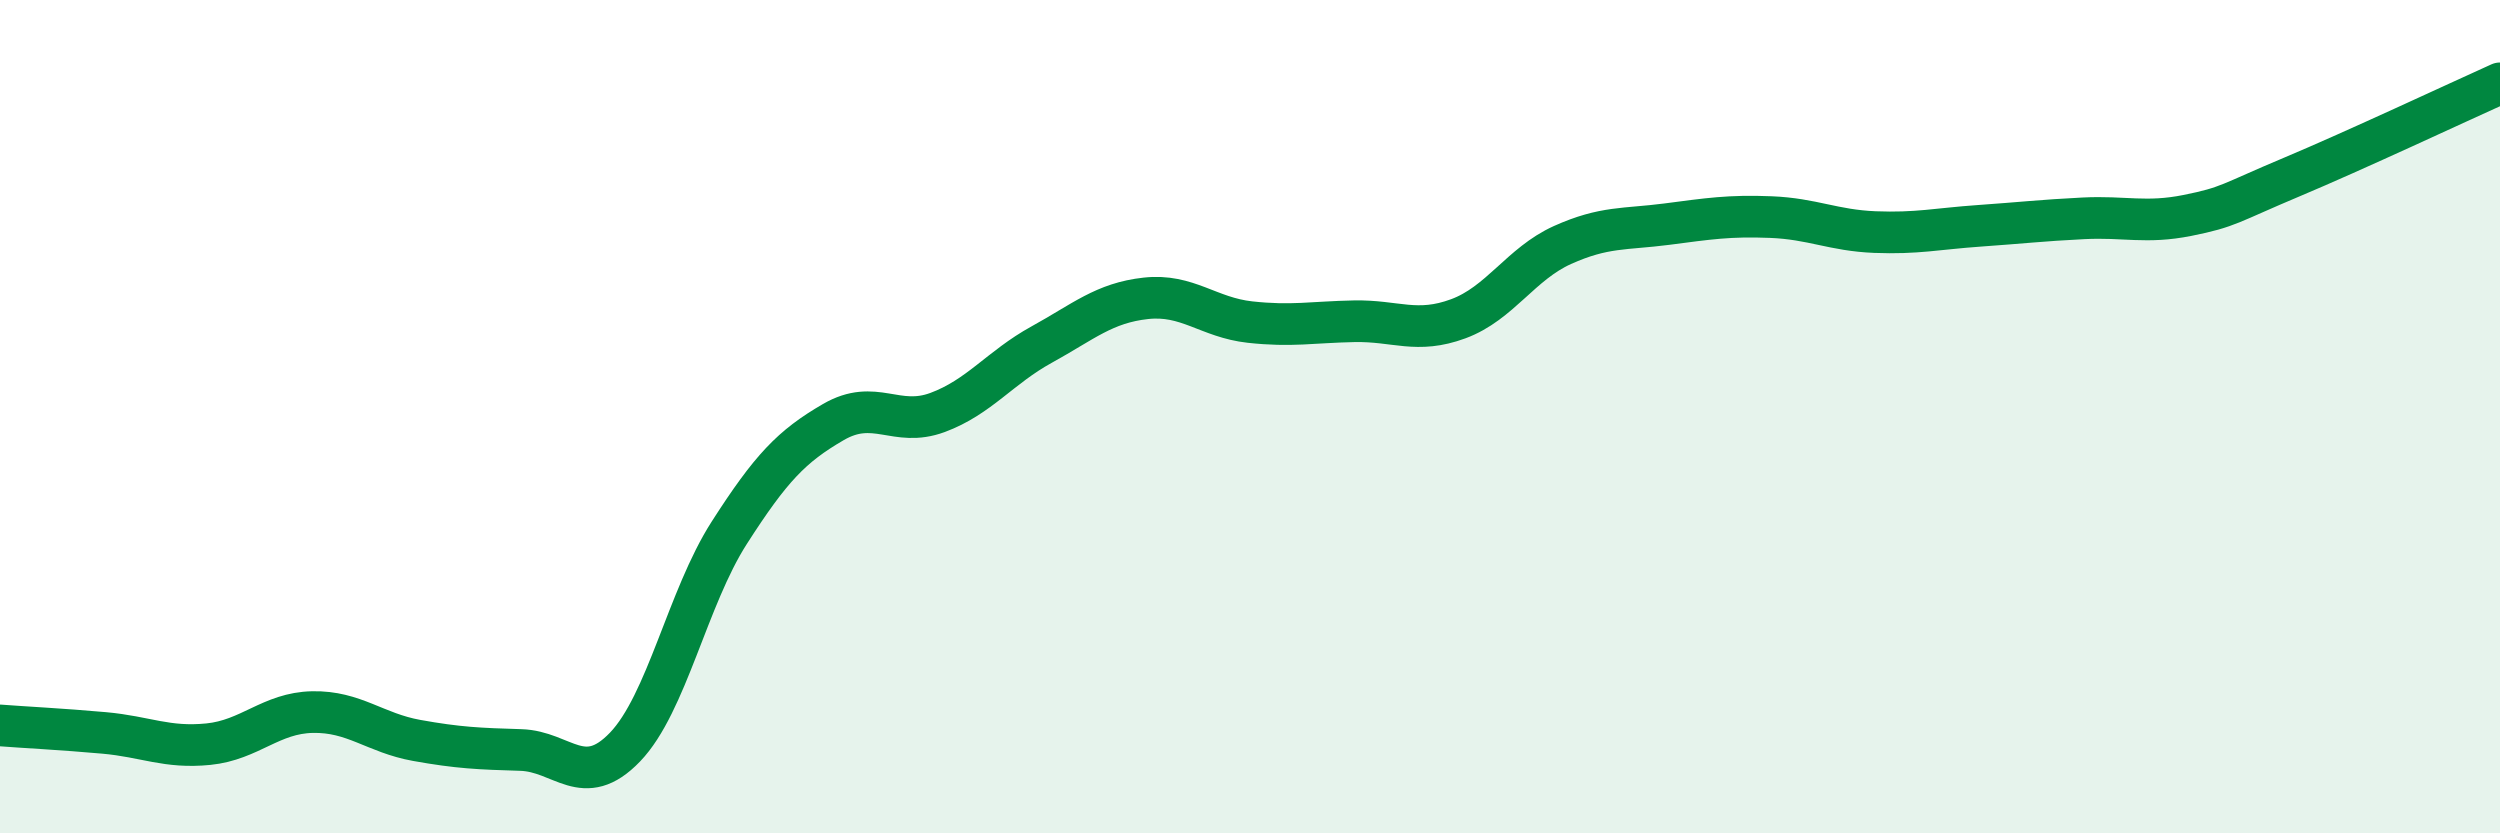
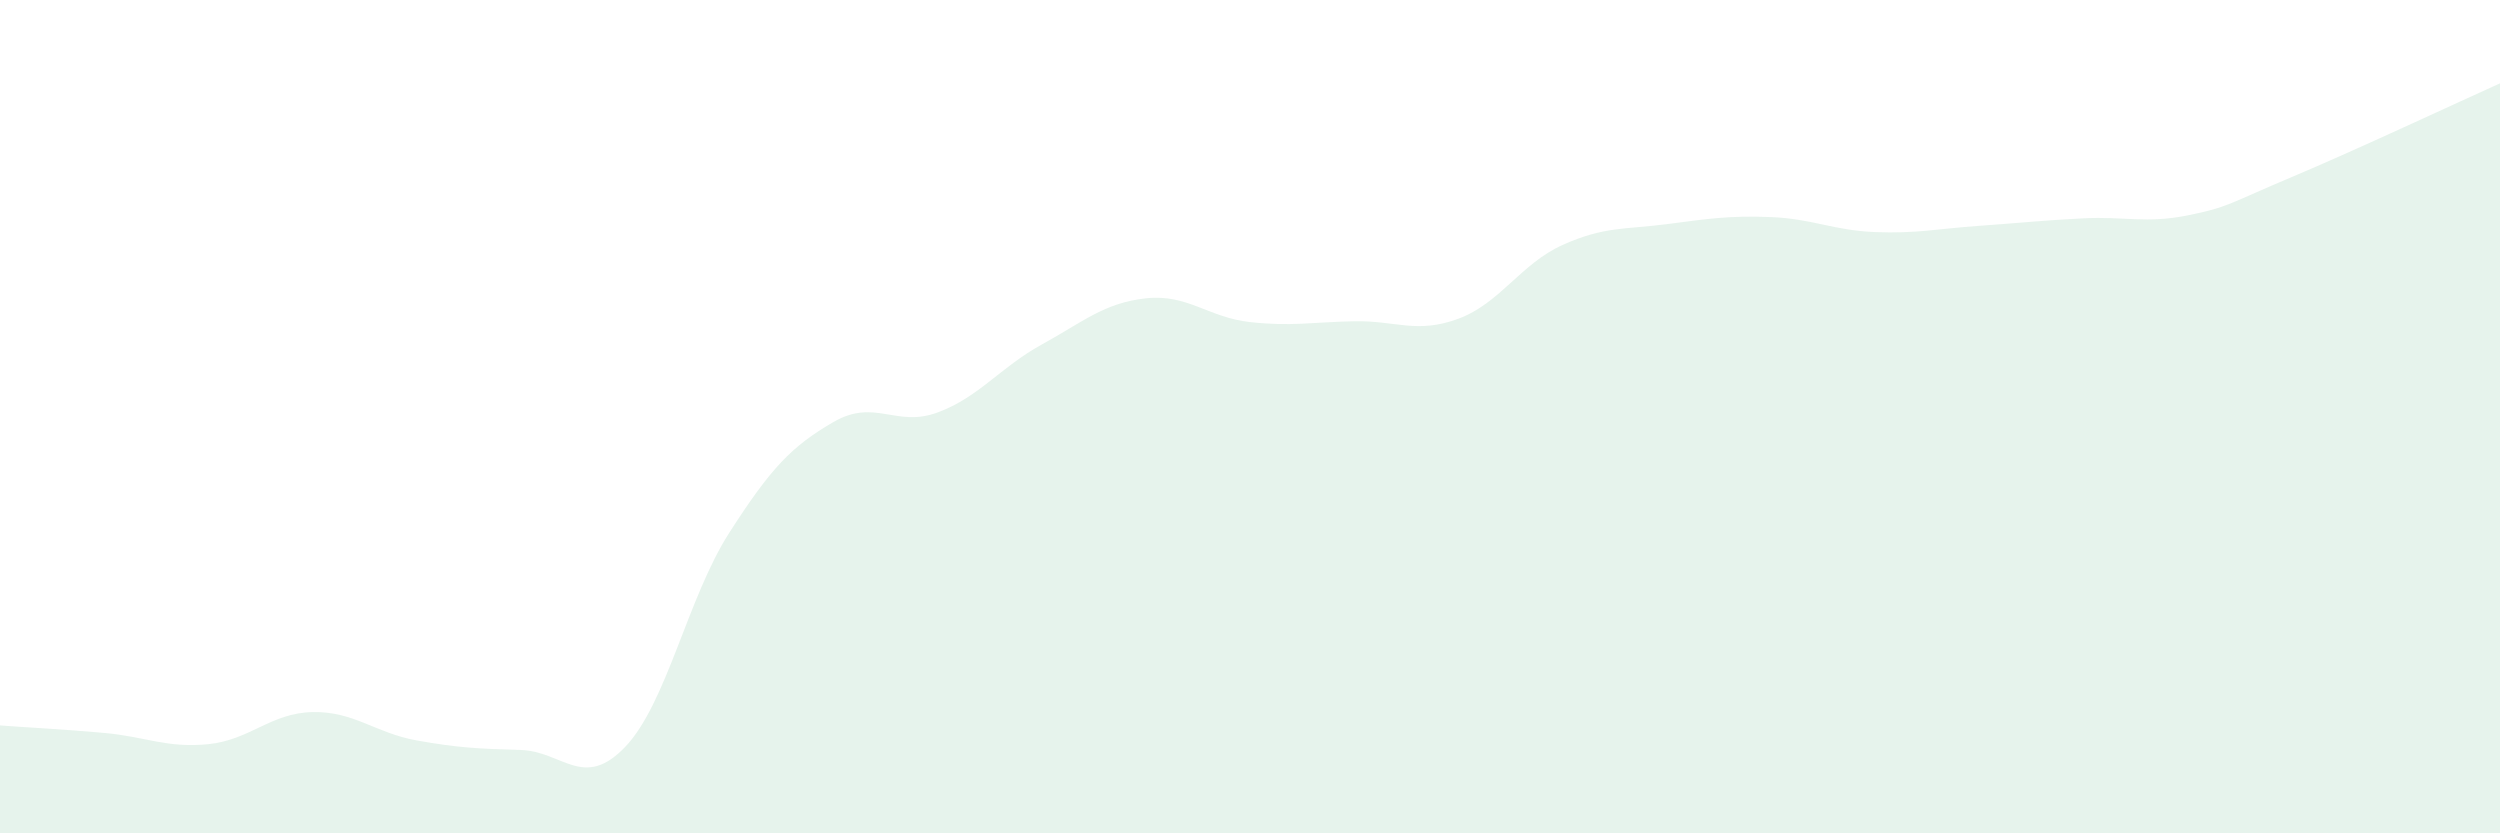
<svg xmlns="http://www.w3.org/2000/svg" width="60" height="20" viewBox="0 0 60 20">
  <path d="M 0,17.41 C 0.5,17.45 1.5,17.5 2.5,17.59 C 3.5,17.68 4,17.96 5,17.86 C 6,17.76 6.5,17.11 7.5,17.09 C 8.5,17.07 9,17.59 10,17.77 C 11,17.95 11.5,17.97 12.5,18 C 13.5,18.03 14,18.97 15,17.93 C 16,16.89 16.5,14.35 17.5,12.79 C 18.5,11.23 19,10.71 20,10.13 C 21,9.55 21.5,10.27 22.5,9.9 C 23.5,9.53 24,8.82 25,8.27 C 26,7.72 26.5,7.27 27.5,7.16 C 28.5,7.05 29,7.62 30,7.73 C 31,7.84 31.5,7.73 32.5,7.71 C 33.5,7.69 34,8.02 35,7.65 C 36,7.28 36.5,6.33 37.5,5.88 C 38.5,5.43 39,5.51 40,5.38 C 41,5.25 41.5,5.17 42.5,5.21 C 43.5,5.25 44,5.53 45,5.57 C 46,5.61 46.5,5.49 47.5,5.42 C 48.5,5.35 49,5.29 50,5.24 C 51,5.19 51.5,5.37 52.5,5.17 C 53.5,4.97 53.5,4.88 55,4.25 C 56.5,3.62 59,2.45 60,2L60 20L0 20Z" fill="#008740" opacity="0.1" stroke-linecap="round" stroke-linejoin="round" />
-   <path d="M 0,17.41 C 0.5,17.45 1.5,17.5 2.5,17.59 C 3.5,17.68 4,17.96 5,17.86 C 6,17.76 6.5,17.11 7.5,17.09 C 8.5,17.07 9,17.59 10,17.77 C 11,17.95 11.5,17.97 12.5,18 C 13.5,18.03 14,18.97 15,17.93 C 16,16.89 16.5,14.35 17.5,12.79 C 18.5,11.23 19,10.71 20,10.13 C 21,9.55 21.5,10.27 22.5,9.9 C 23.5,9.53 24,8.82 25,8.27 C 26,7.72 26.5,7.27 27.5,7.16 C 28.5,7.05 29,7.62 30,7.73 C 31,7.84 31.5,7.73 32.5,7.71 C 33.5,7.69 34,8.02 35,7.65 C 36,7.28 36.5,6.33 37.5,5.88 C 38.5,5.43 39,5.51 40,5.38 C 41,5.25 41.5,5.17 42.5,5.21 C 43.5,5.25 44,5.53 45,5.57 C 46,5.61 46.5,5.49 47.5,5.42 C 48.5,5.35 49,5.29 50,5.24 C 51,5.19 51.5,5.37 52.5,5.17 C 53.5,4.97 53.5,4.88 55,4.25 C 56.5,3.62 59,2.45 60,2" stroke="#008740" stroke-width="1" fill="none" stroke-linecap="round" stroke-linejoin="round" />
</svg>